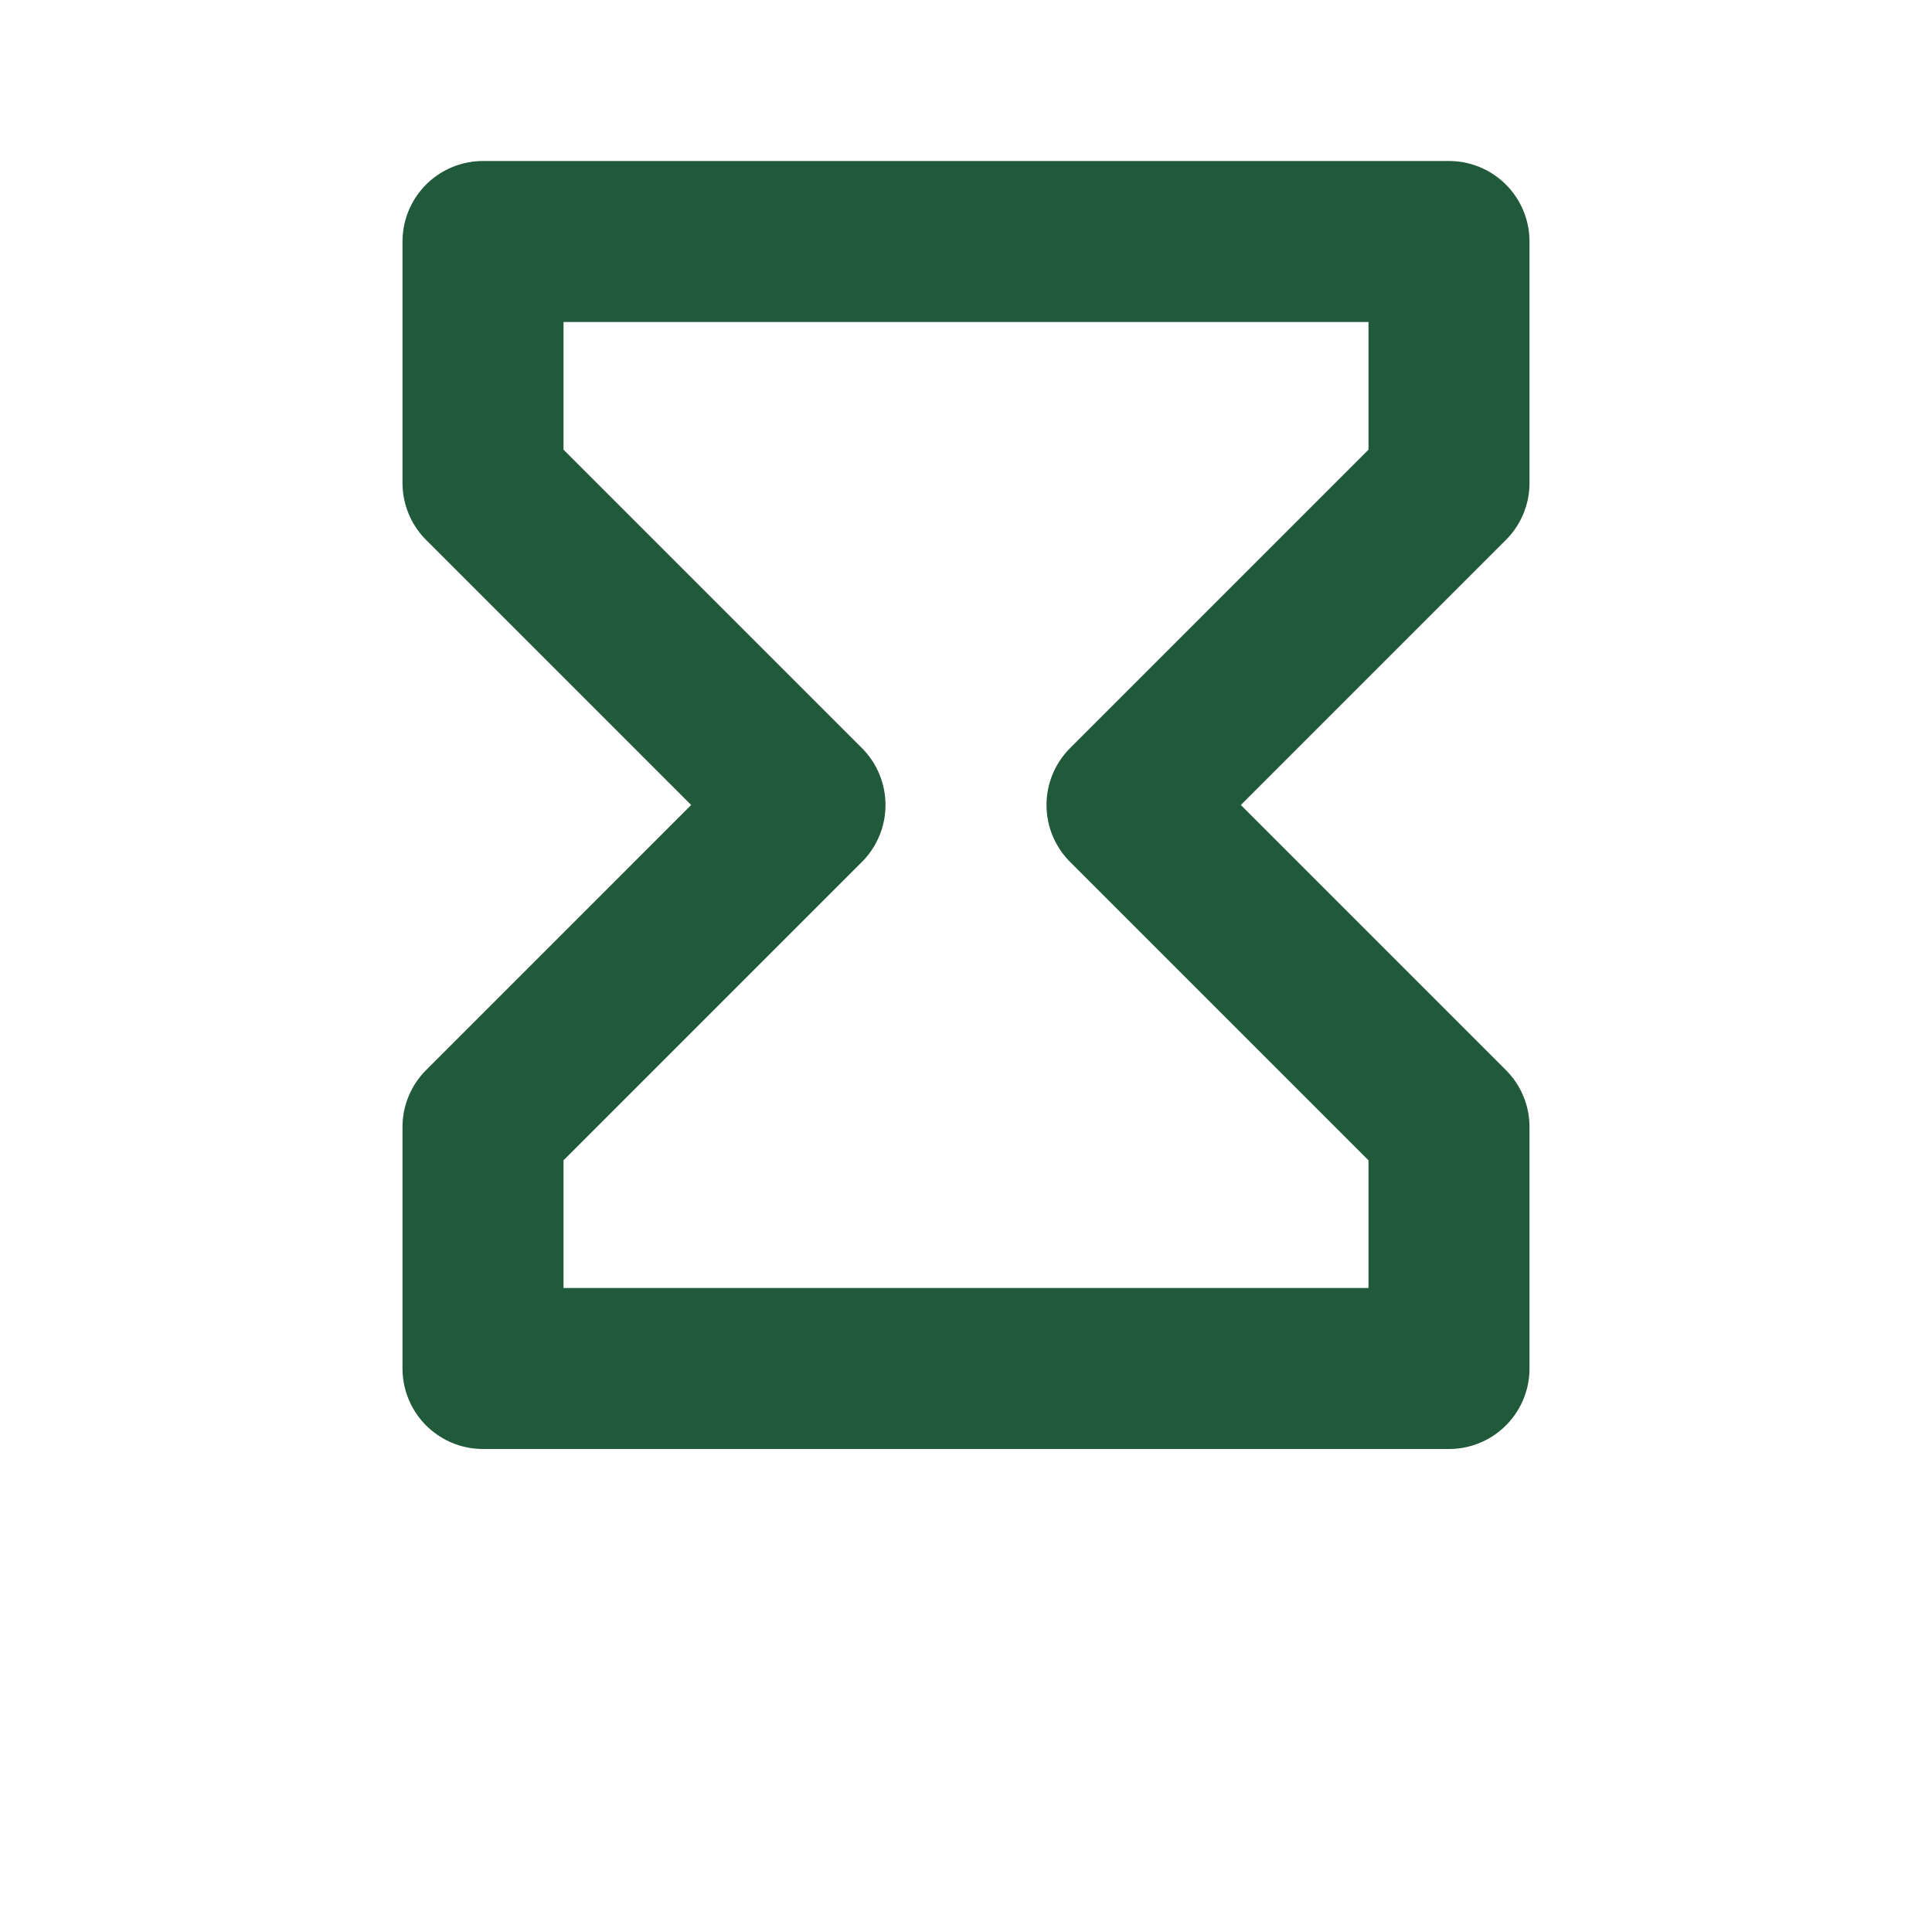
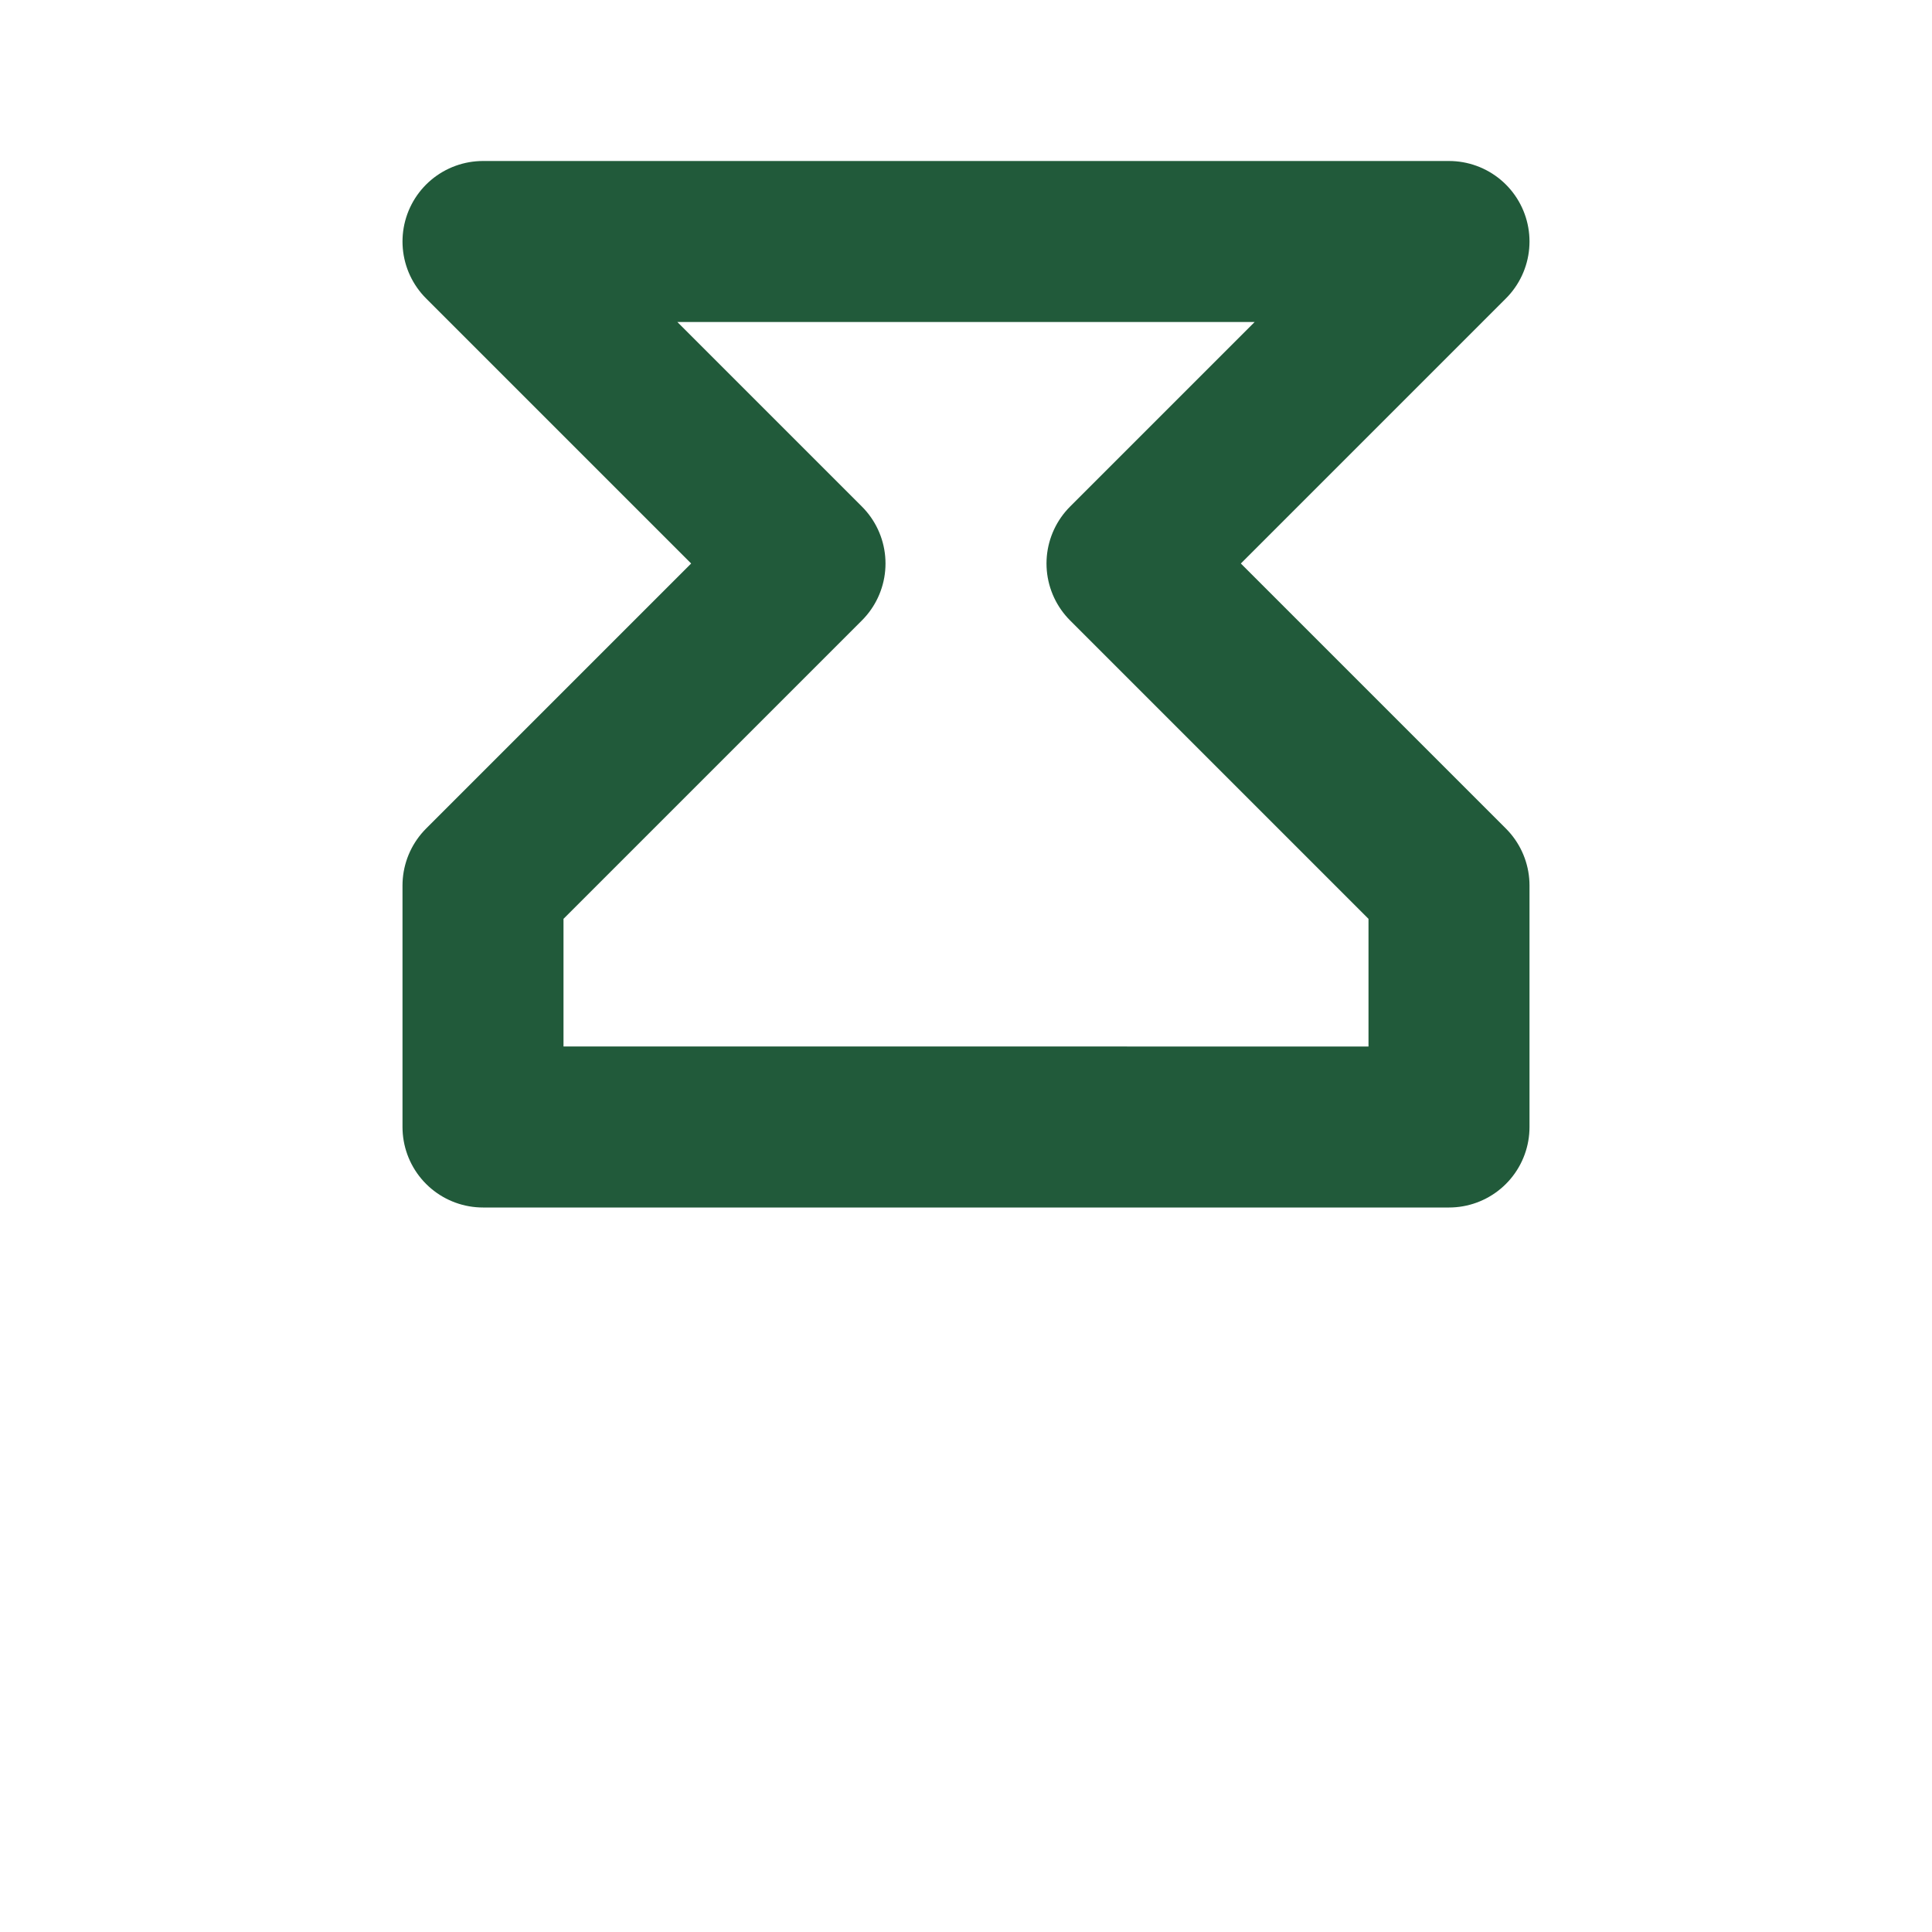
<svg xmlns="http://www.w3.org/2000/svg" width="24" height="24" viewBox="0 0 24 24" fill="none" stroke="#215A3A" stroke-width="2" stroke-linecap="round" stroke-linejoin="round">
-   <path d="M6 3h12v3l-4 4 4 4v3H6v-3l4-4-4-4V3z" />
+   <path d="M6 3h12l-4 4 4 4v3H6v-3l4-4-4-4V3z" />
</svg>